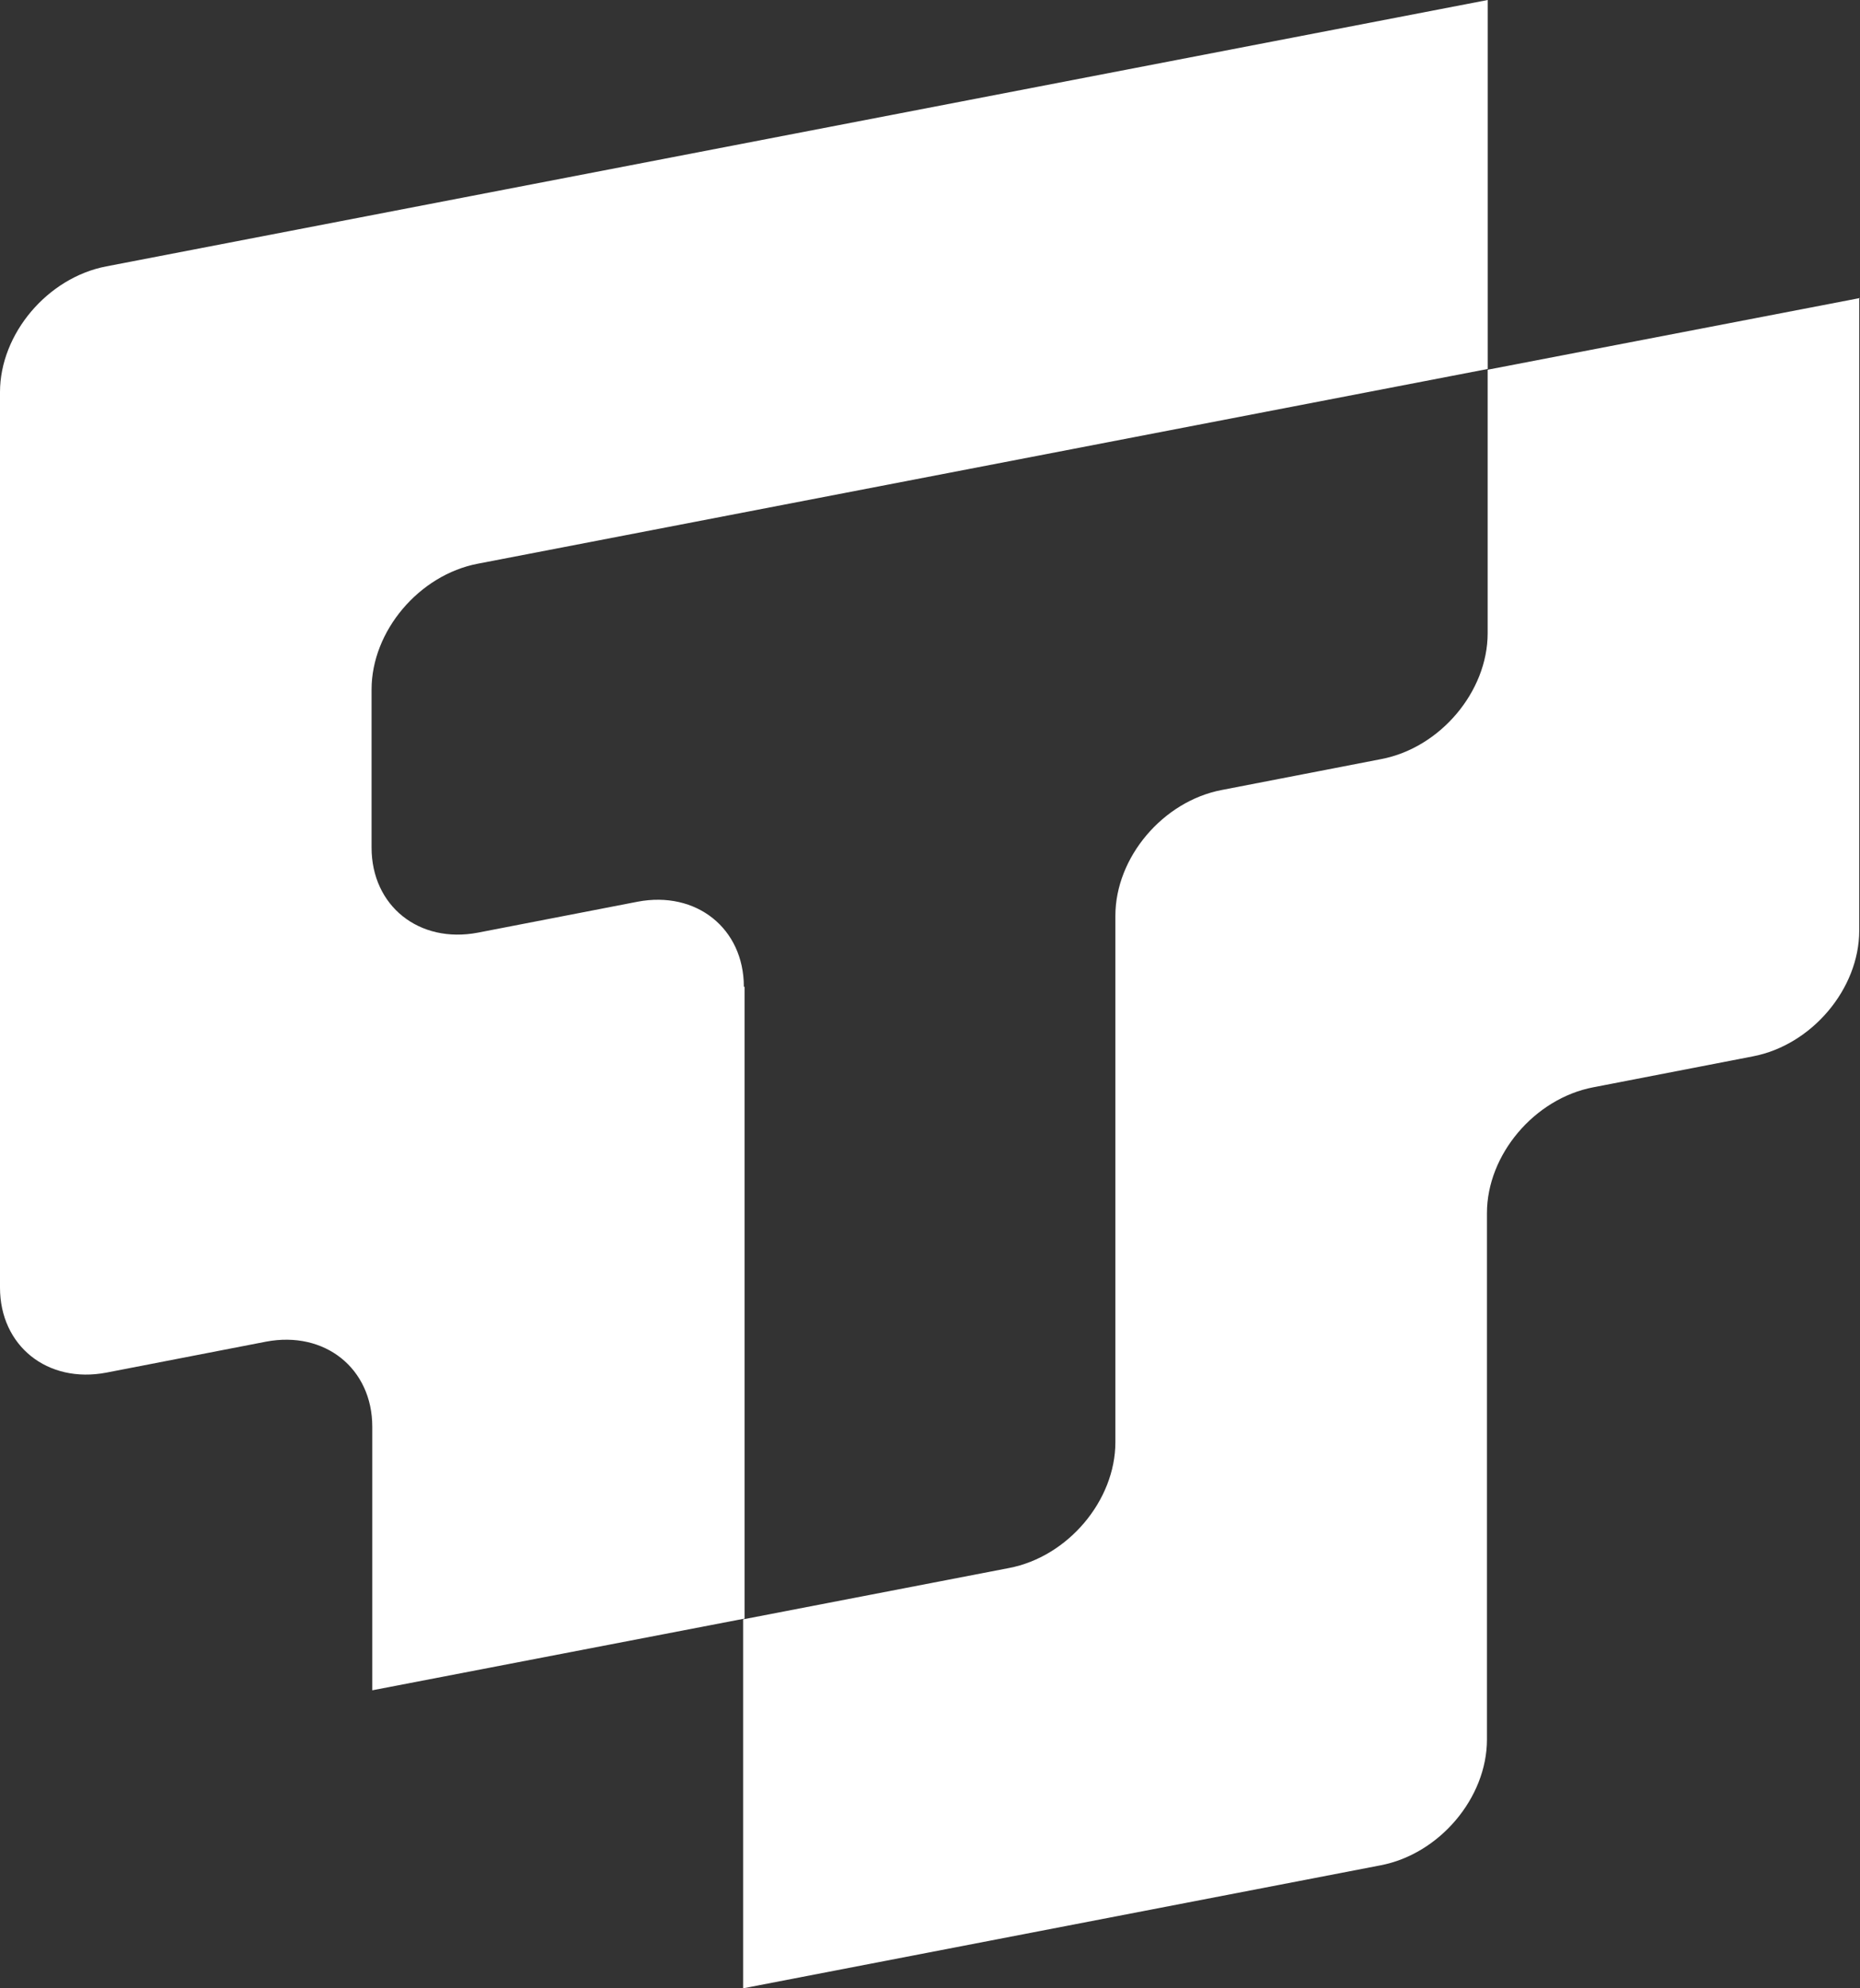
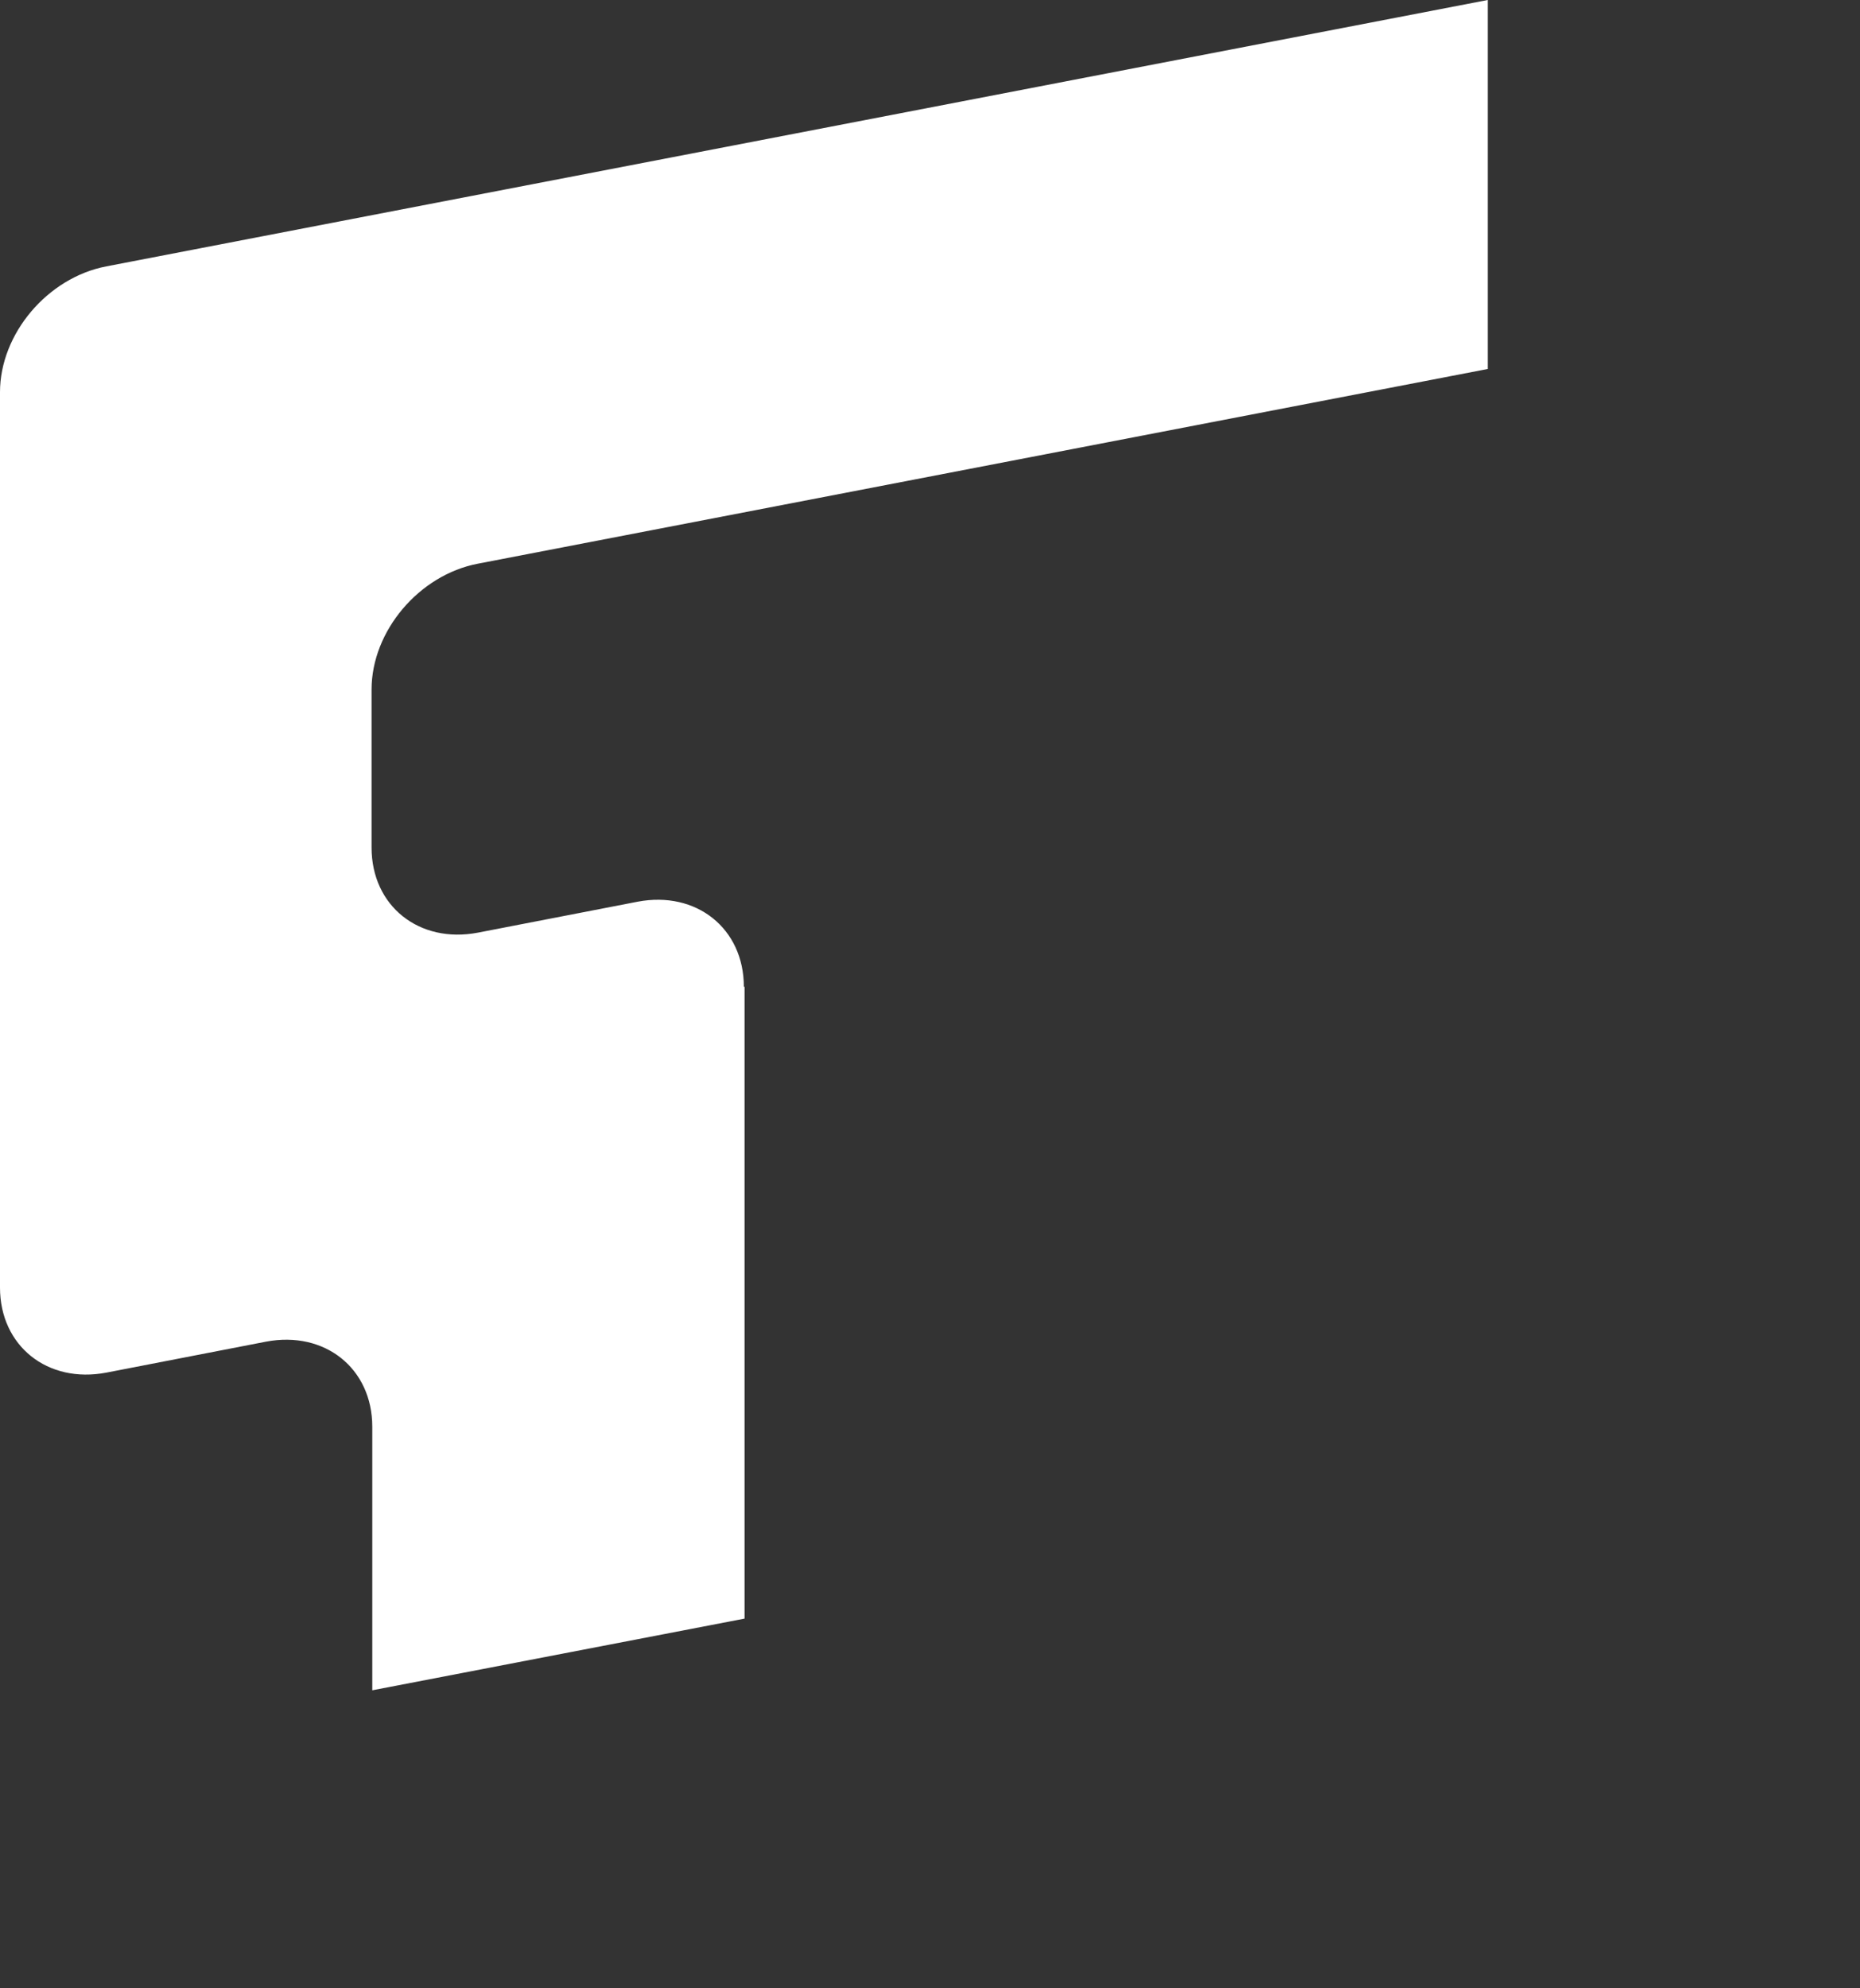
<svg xmlns="http://www.w3.org/2000/svg" width="87" height="93" viewBox="0 0 87 93" fill="none">
  <rect x="0" y="0" width="87" height="93" fill="#333333" stroke="none" />
  <g id="img: logo-outline">
    <path id="Vector_17" d="M34.793 46.154C34.793 43.426 32.571 41.651 29.818 42.177L22.355 43.623C19.602 44.149 17.38 42.374 17.38 39.645V32.249C17.38 29.52 19.602 26.89 22.355 26.365L69.586 17.259V0L4.975 12.459C2.222 12.985 0 15.615 0 18.343V60.224C0 62.953 2.222 64.728 4.975 64.202L12.438 62.755C15.191 62.23 17.413 64.005 17.413 66.733V79.061L34.826 75.708V46.154H34.793Z" fill="white" />
-     <path id="Vector_18" d="M86.997 13.94L69.584 17.293V29.62C69.584 32.349 67.362 34.978 64.609 35.505L57.146 36.951C54.393 37.477 52.171 40.107 52.171 42.835V67.457C52.171 70.186 49.949 72.816 47.196 73.342L34.758 75.742V93L64.576 87.247C67.329 86.721 69.551 84.091 69.551 81.363V56.741C69.551 54.012 71.773 51.382 74.526 50.856L81.989 49.41C84.742 48.884 86.964 46.254 86.964 43.526V13.972L86.997 13.94Z" fill="white" />
  </g>
</svg>